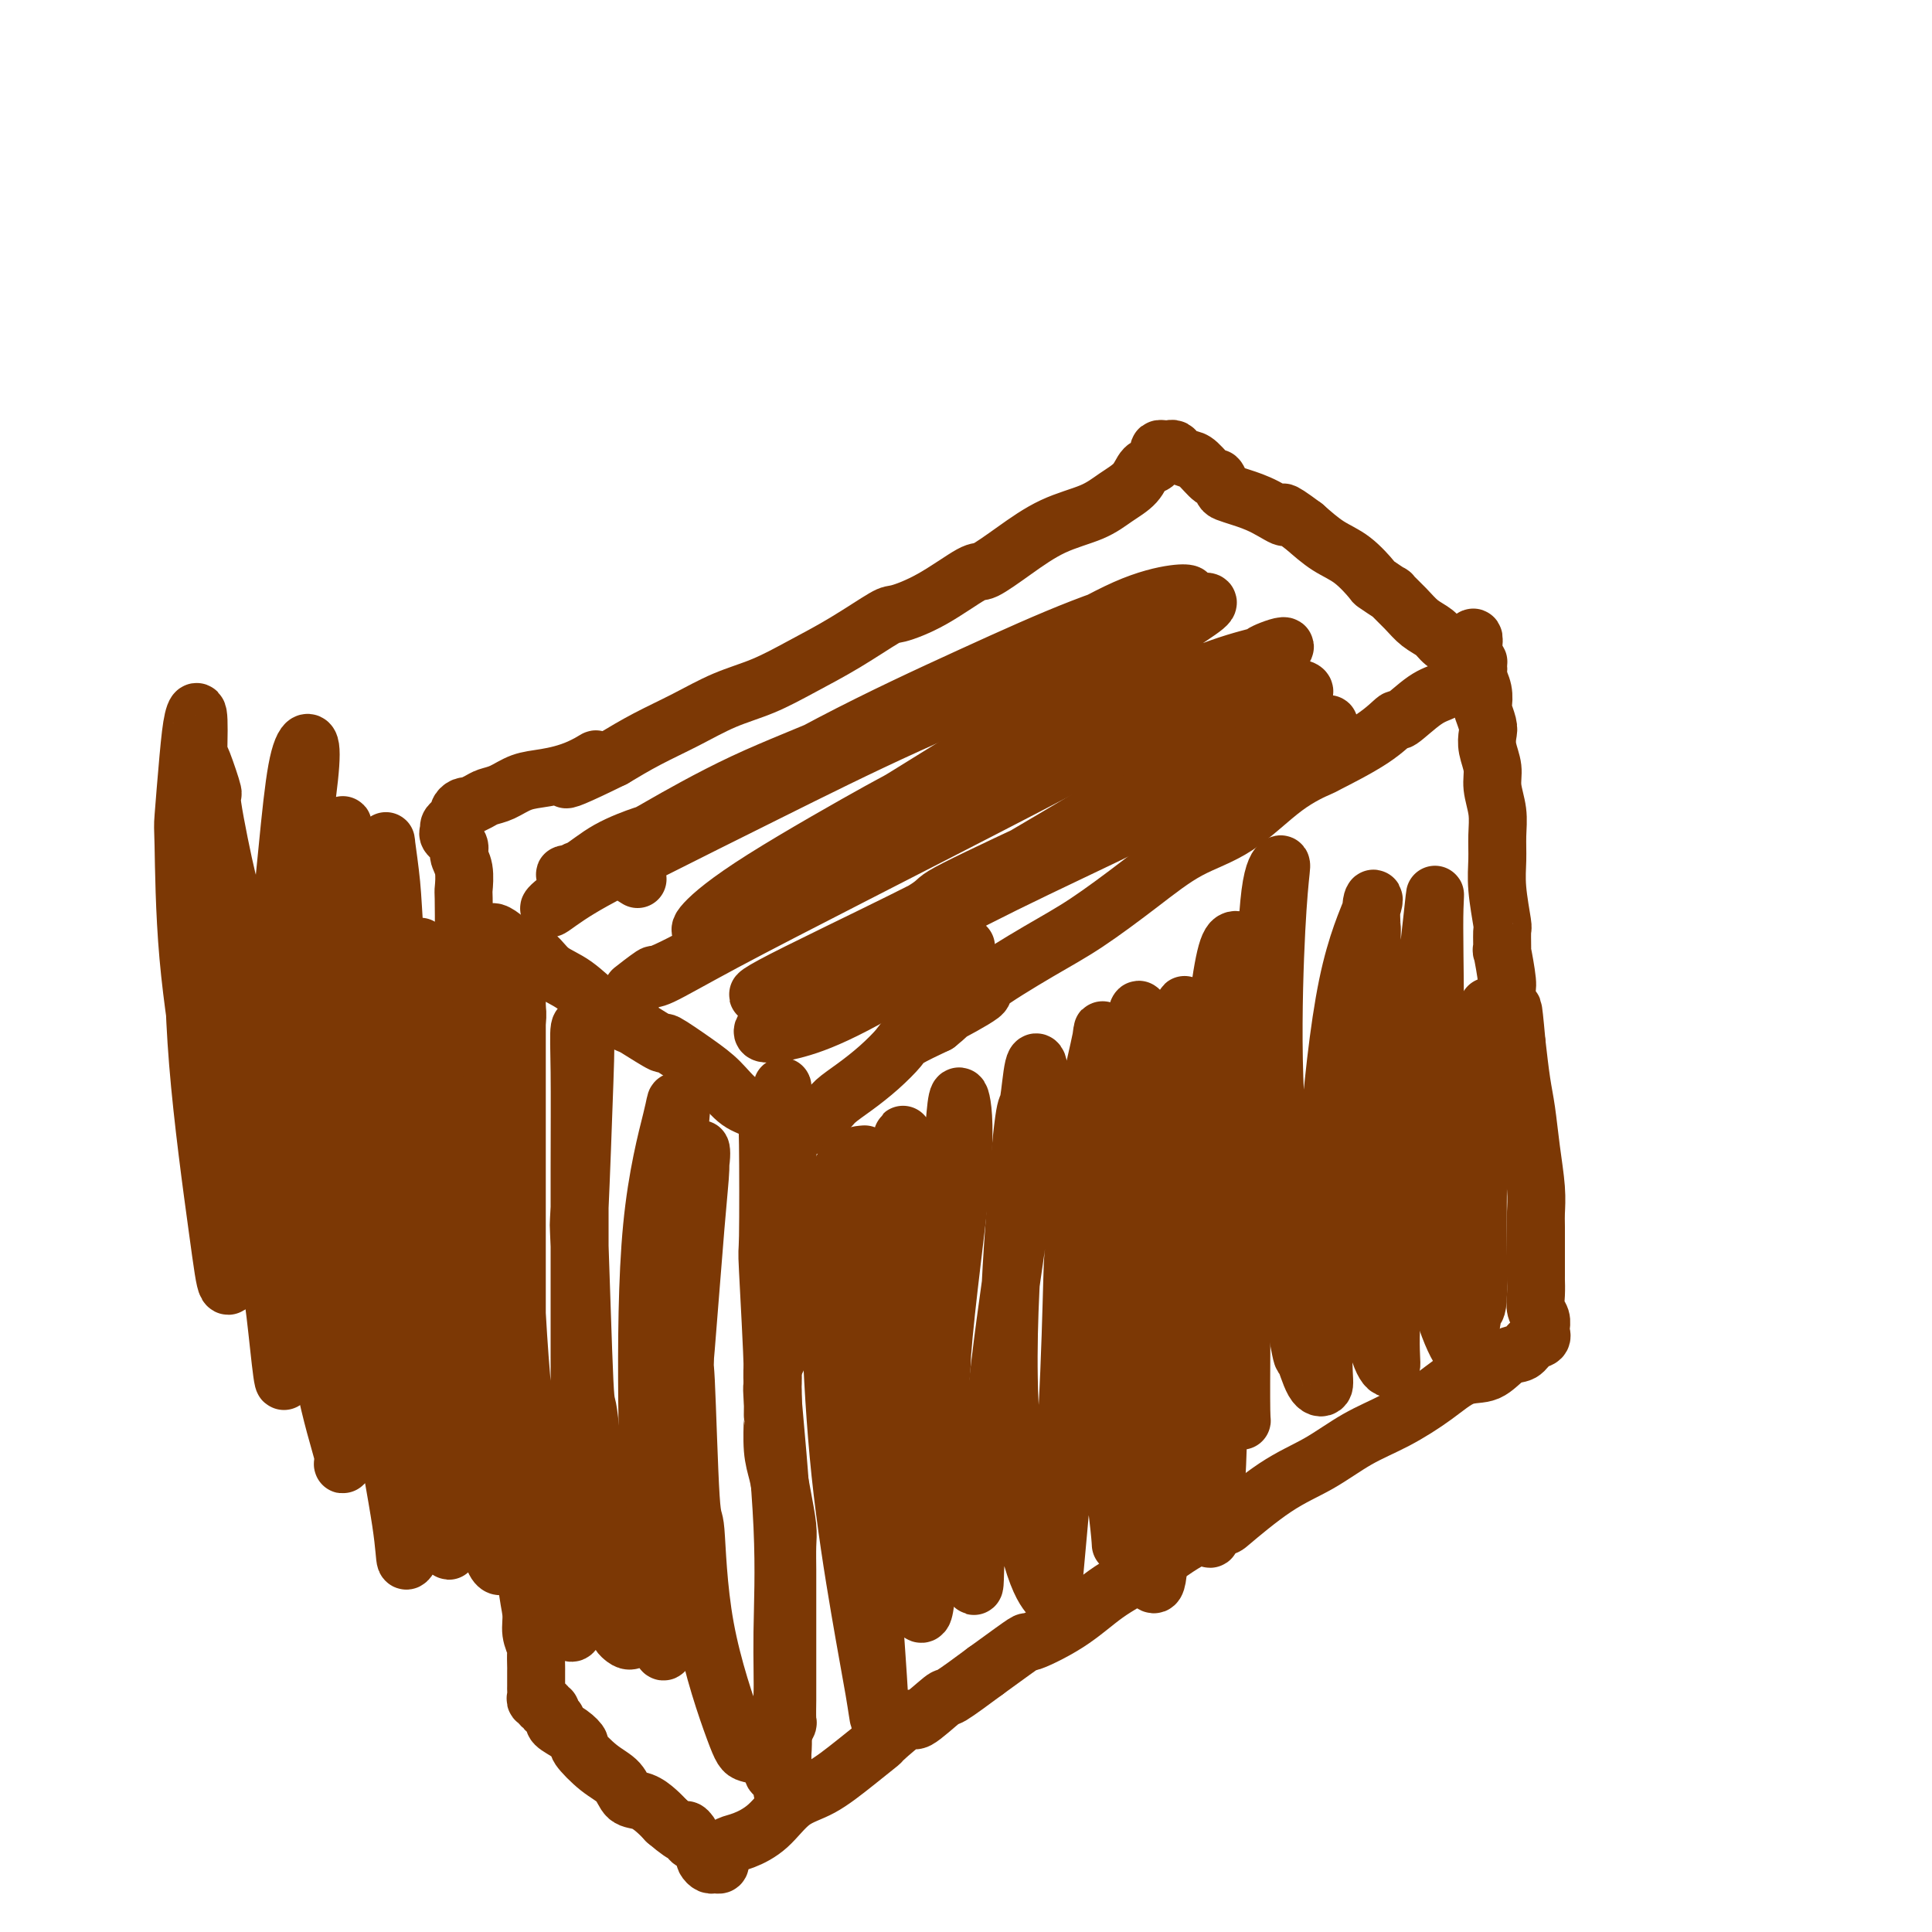
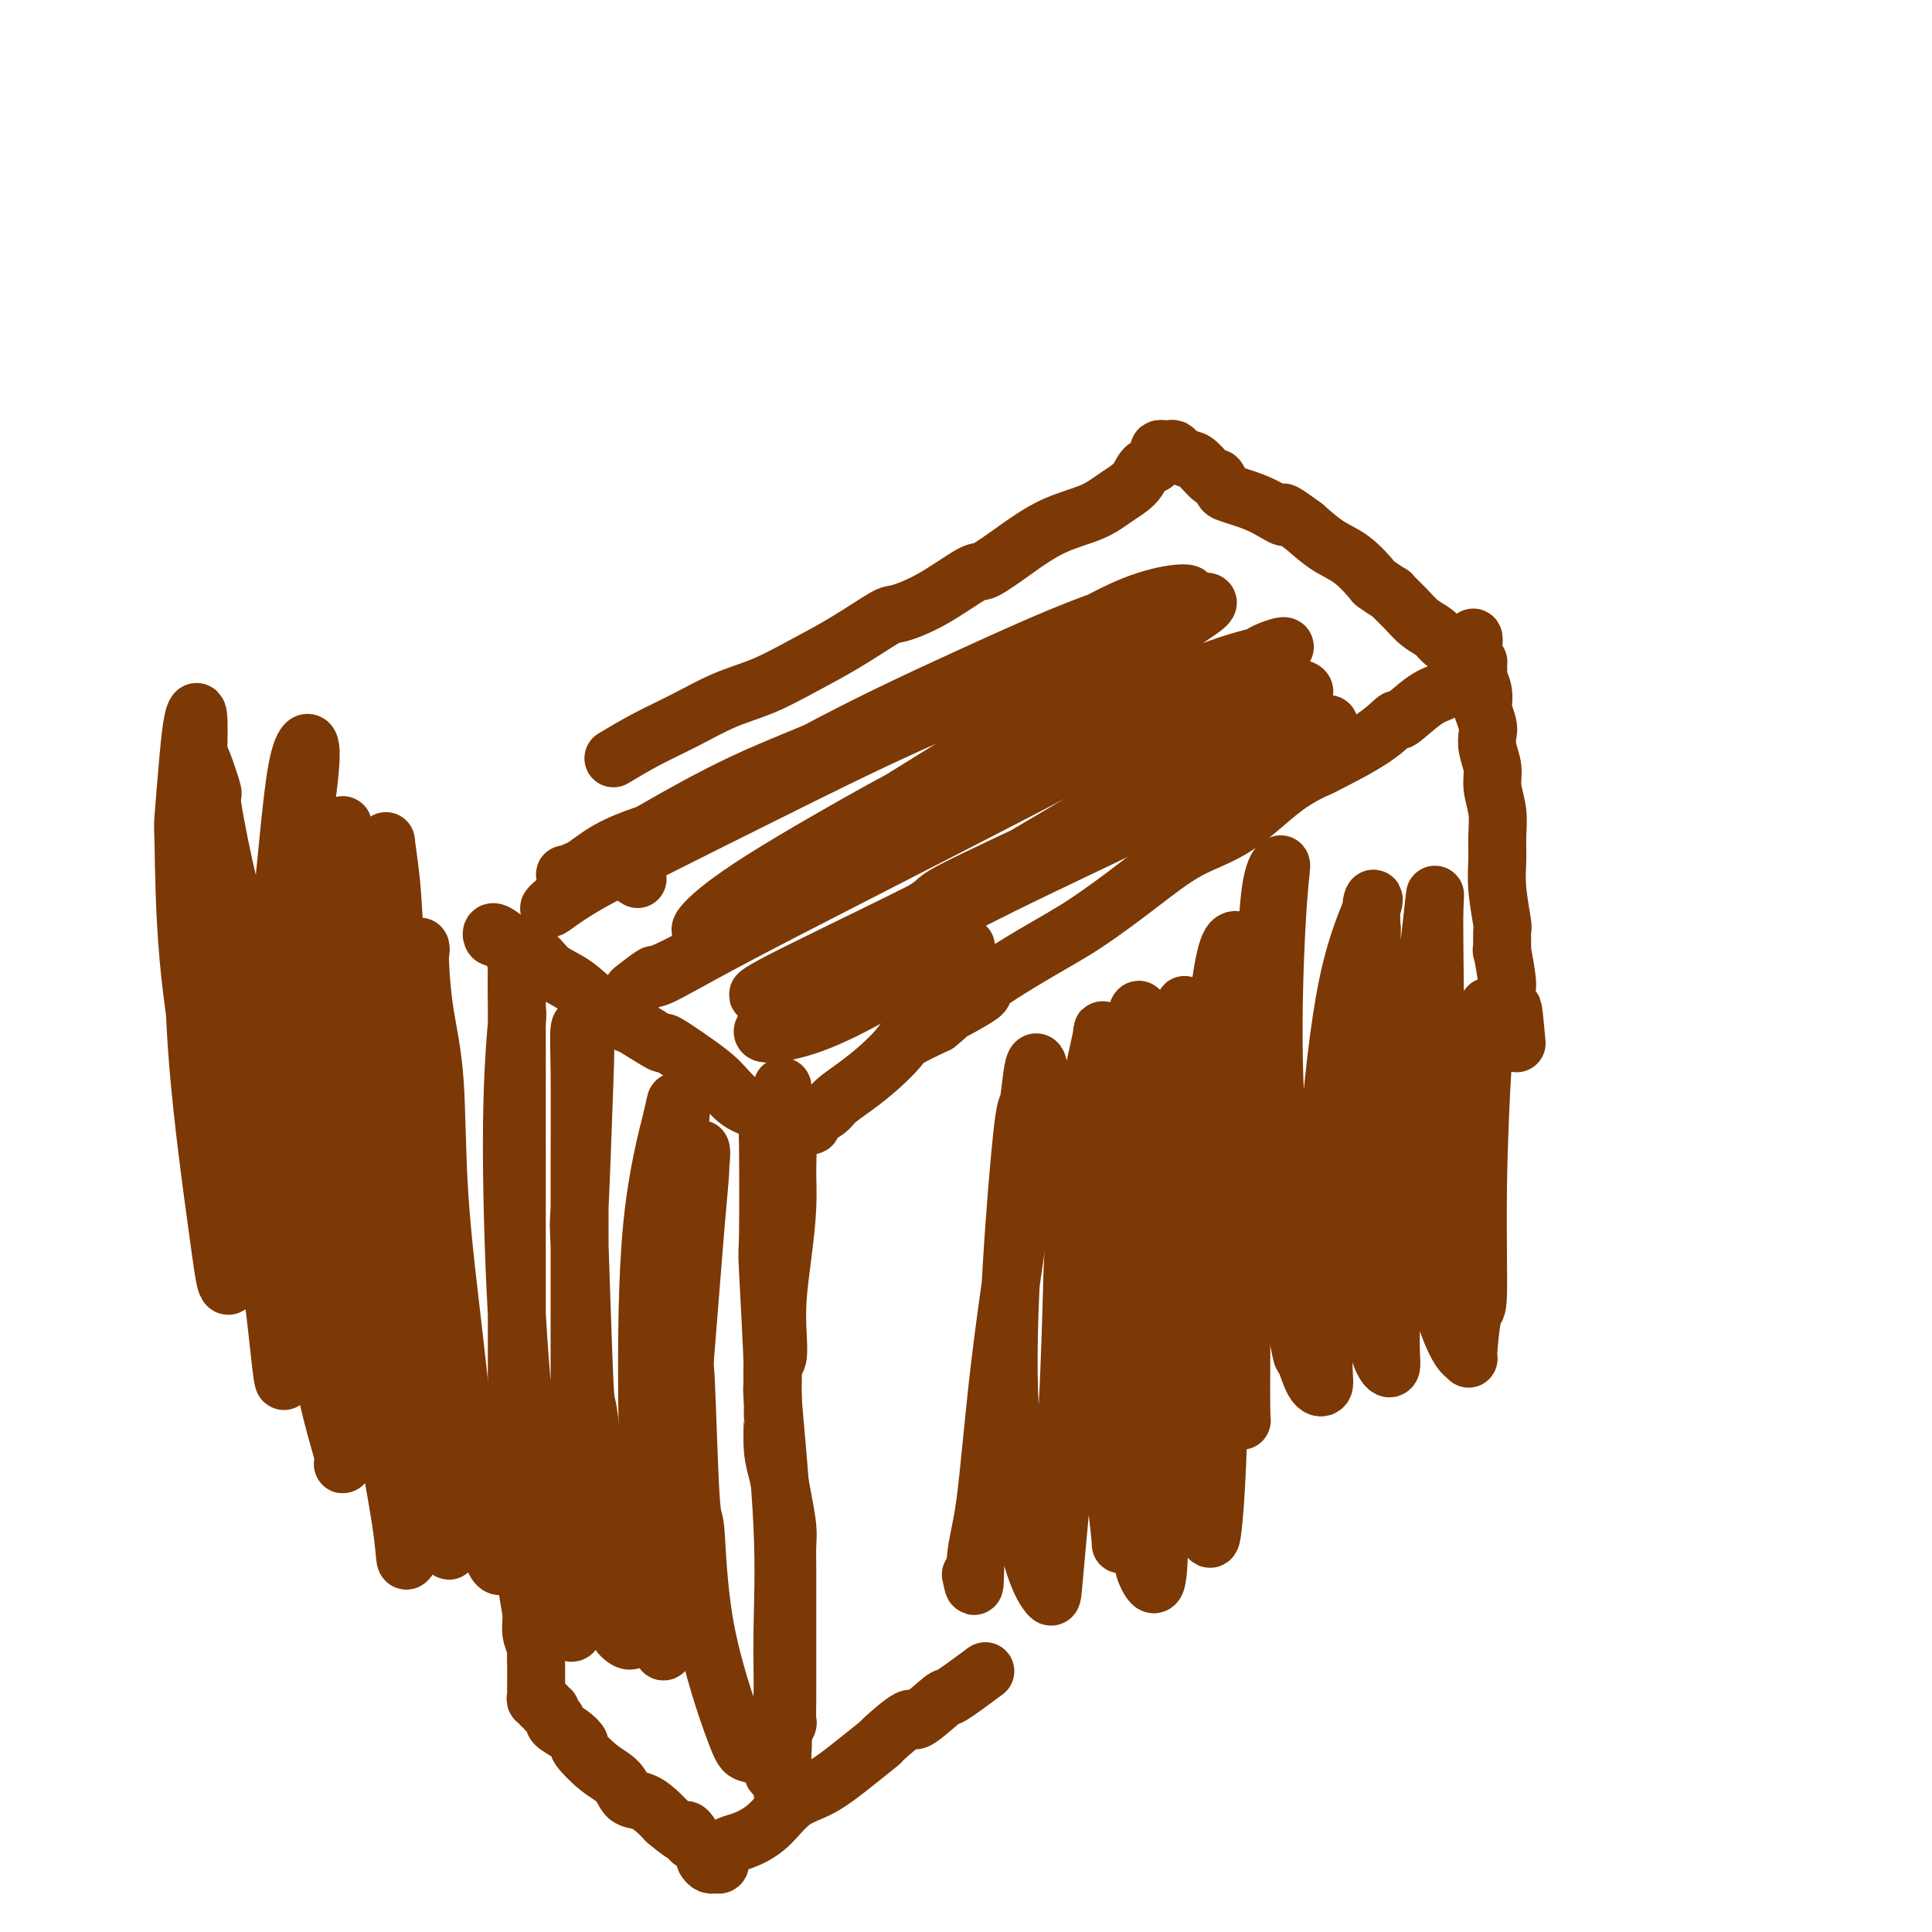
<svg xmlns="http://www.w3.org/2000/svg" viewBox="0 0 400 400" version="1.1">
  <g fill="none" stroke="#7C3805" stroke-width="12" stroke-linecap="round" stroke-linejoin="round">
    <path d="M106,197c0.167,-0.235 0.334,-0.470 0,-1c-0.334,-0.530 -1.168,-1.354 -2,-2c-0.832,-0.646 -1.660,-1.112 -2,-1c-0.340,0.112 -0.191,0.804 0,1c0.191,0.196 0.425,-0.104 1,0c0.575,0.104 1.493,0.612 2,1c0.507,0.388 0.605,0.657 1,1c0.395,0.343 1.086,0.759 2,1c0.914,0.241 2.049,0.307 3,1c0.951,0.693 1.718,2.015 3,3c1.282,0.985 3.081,1.635 5,3c1.919,1.365 3.959,3.445 6,5c2.041,1.555 4.082,2.586 5,3c0.918,0.414 0.713,0.210 2,1c1.287,0.790 4.066,2.576 5,3c0.934,0.424 0.025,-0.512 1,0c0.975,0.512 3.835,2.471 6,4c2.165,1.529 3.634,2.629 5,4c1.366,1.371 2.628,3.012 4,4c1.372,0.988 2.854,1.322 4,2c1.146,0.678 1.955,1.698 3,2c1.045,0.302 2.327,-0.115 3,0c0.673,0.115 0.738,0.761 1,1c0.262,0.239 0.721,0.072 1,0c0.279,-0.072 0.377,-0.049 1,0c0.623,0.049 1.772,0.124 2,0c0.228,-0.124 -0.463,-0.447 0,-1c0.463,-0.553 2.082,-1.335 3,-2c0.918,-0.665 1.135,-1.213 2,-2c0.865,-0.787 2.378,-1.813 4,-3c1.622,-1.187 3.352,-2.535 5,-4c1.648,-1.465 3.213,-3.048 4,-4c0.787,-0.952 0.796,-1.272 2,-2c1.204,-0.728 3.602,-1.864 6,-3" />
    <path d="M194,212c4.337,-3.466 1.180,-1.631 2,-2c0.820,-0.369 5.619,-2.942 7,-4c1.381,-1.058 -0.655,-0.600 1,-2c1.655,-1.400 7.001,-4.656 11,-7c3.999,-2.344 6.650,-3.775 10,-6c3.350,-2.225 7.400,-5.245 11,-8c3.600,-2.755 6.750,-5.246 10,-7c3.250,-1.754 6.598,-2.772 10,-5c3.402,-2.228 6.856,-5.667 10,-8c3.144,-2.333 5.977,-3.560 7,-4c1.023,-0.440 0.237,-0.093 2,-1c1.763,-0.907 6.075,-3.068 9,-5c2.925,-1.932 4.463,-3.635 5,-4c0.537,-0.365 0.074,0.607 1,0c0.926,-0.607 3.243,-2.793 5,-4c1.757,-1.207 2.954,-1.436 4,-2c1.046,-0.564 1.940,-1.461 3,-2c1.060,-0.539 2.285,-0.718 3,-1c0.715,-0.282 0.921,-0.668 1,-1c0.079,-0.332 0.032,-0.611 0,-1c-0.032,-0.389 -0.051,-0.888 0,-1c0.051,-0.112 0.170,0.164 0,0c-0.170,-0.164 -0.630,-0.768 -1,-1c-0.370,-0.232 -0.650,-0.093 -1,0c-0.350,0.093 -0.768,0.139 -1,0c-0.232,-0.139 -0.277,-0.462 -1,-1c-0.723,-0.538 -2.125,-1.291 -3,-2c-0.875,-0.709 -1.222,-1.375 -2,-2c-0.778,-0.625 -1.985,-1.208 -3,-2c-1.015,-0.792 -1.838,-1.792 -3,-3c-1.162,-1.208 -2.662,-2.624 -3,-3c-0.338,-0.376 0.487,0.287 0,0c-0.487,-0.287 -2.285,-1.524 -3,-2c-0.715,-0.476 -0.346,-0.189 -1,-1c-0.654,-0.811 -2.330,-2.718 -4,-4c-1.670,-1.282 -3.334,-1.938 -5,-3c-1.666,-1.062 -3.333,-2.531 -5,-4" />
    <path d="M270,109c-6.302,-4.692 -4.055,-2.422 -4,-2c0.055,0.422 -2.080,-1.006 -4,-2c-1.920,-0.994 -3.626,-1.556 -5,-2c-1.374,-0.444 -2.416,-0.771 -3,-1c-0.584,-0.229 -0.708,-0.362 -1,-1c-0.292,-0.638 -0.750,-1.781 -1,-2c-0.250,-0.219 -0.290,0.488 -1,0c-0.710,-0.488 -2.088,-2.169 -3,-3c-0.912,-0.831 -1.357,-0.811 -2,-1c-0.643,-0.189 -1.483,-0.587 -2,-1c-0.517,-0.413 -0.712,-0.841 -1,-1c-0.288,-0.159 -0.668,-0.050 -1,0c-0.332,0.050 -0.617,0.039 -1,0c-0.383,-0.039 -0.863,-0.107 -1,0c-0.137,0.107 0.071,0.387 0,1c-0.071,0.613 -0.420,1.557 -1,2c-0.580,0.443 -1.391,0.385 -2,1c-0.609,0.615 -1.017,1.903 -2,3c-0.983,1.097 -2.540,2.004 -4,3c-1.460,0.996 -2.823,2.081 -5,3c-2.177,0.919 -5.167,1.674 -8,3c-2.833,1.326 -5.509,3.225 -8,5c-2.491,1.775 -4.799,3.428 -6,4c-1.201,0.572 -1.297,0.063 -3,1c-1.703,0.937 -5.012,3.320 -8,5c-2.988,1.680 -5.654,2.655 -7,3c-1.346,0.345 -1.372,0.058 -3,1c-1.628,0.942 -4.859,3.112 -8,5c-3.141,1.888 -6.193,3.495 -9,5c-2.807,1.505 -5.368,2.909 -8,4c-2.632,1.091 -5.334,1.870 -8,3c-2.666,1.130 -5.295,2.612 -8,4c-2.705,1.388 -5.487,2.682 -8,4c-2.513,1.318 -4.756,2.659 -7,4" />
-     <path d="M127,157c-16.422,8.086 -7.978,2.800 -5,1c2.978,-1.800 0.491,-0.115 -2,1c-2.491,1.115 -4.984,1.661 -7,2c-2.016,0.339 -3.553,0.473 -5,1c-1.447,0.527 -2.804,1.448 -4,2c-1.196,0.552 -2.232,0.736 -3,1c-0.768,0.264 -1.267,0.610 -2,1c-0.733,0.390 -1.698,0.826 -2,1c-0.302,0.174 0.060,0.088 0,0c-0.060,-0.088 -0.542,-0.178 -1,0c-0.458,0.178 -0.893,0.625 -1,1c-0.107,0.375 0.113,0.677 0,1c-0.113,0.323 -0.558,0.667 -1,1c-0.442,0.333 -0.880,0.655 -1,1c-0.120,0.345 0.077,0.713 0,1c-0.077,0.287 -0.427,0.495 0,1c0.427,0.505 1.631,1.309 2,2c0.369,0.691 -0.097,1.269 0,2c0.097,0.731 0.757,1.615 1,3c0.243,1.385 0.069,3.273 0,4c-0.069,0.727 -0.032,0.295 0,2c0.032,1.705 0.059,5.546 0,7c-0.059,1.454 -0.205,0.520 0,2c0.205,1.480 0.761,5.374 1,7c0.239,1.626 0.162,0.983 0,3c-0.162,2.017 -0.408,6.692 0,11c0.408,4.308 1.470,8.249 2,12c0.530,3.751 0.528,7.313 1,11c0.472,3.687 1.419,7.501 2,11c0.581,3.499 0.796,6.684 1,10c0.204,3.316 0.397,6.762 1,10c0.603,3.238 1.615,6.267 2,9c0.385,2.733 0.142,5.169 0,6c-0.142,0.831 -0.182,0.058 0,2c0.182,1.942 0.588,6.600 1,10c0.412,3.400 0.832,5.543 1,8c0.168,2.457 0.084,5.229 0,8" />
    <path d="M108,313c2.564,23.515 1.476,11.303 1,8c-0.476,-3.303 -0.338,2.303 0,6c0.338,3.697 0.875,5.485 1,7c0.125,1.515 -0.163,2.757 0,4c0.163,1.243 0.776,2.487 1,3c0.224,0.513 0.060,0.294 0,1c-0.060,0.706 -0.016,2.335 0,3c0.016,0.665 0.003,0.364 0,1c-0.003,0.636 0.003,2.208 0,3c-0.003,0.792 -0.016,0.805 0,1c0.016,0.195 0.061,0.573 0,1c-0.061,0.427 -0.228,0.903 0,1c0.228,0.097 0.850,-0.185 1,0c0.150,0.185 -0.171,0.837 0,1c0.171,0.163 0.834,-0.163 1,0c0.166,0.163 -0.165,0.813 0,1c0.165,0.187 0.826,-0.091 1,0c0.174,0.091 -0.141,0.552 0,1c0.141,0.448 0.736,0.884 1,1c0.264,0.116 0.197,-0.088 0,0c-0.197,0.088 -0.525,0.467 0,1c0.525,0.533 1.902,1.219 3,2c1.098,0.781 1.917,1.656 2,2c0.083,0.344 -0.572,0.157 0,1c0.572,0.843 2.369,2.715 4,4c1.631,1.285 3.094,1.982 4,3c0.906,1.018 1.253,2.355 2,3c0.747,0.645 1.893,0.597 3,1c1.107,0.403 2.173,1.258 3,2c0.827,0.742 1.413,1.371 2,2" />
    <path d="M138,377c5.013,4.271 4.046,2.450 4,2c-0.046,-0.450 0.829,0.471 1,1c0.171,0.529 -0.360,0.667 0,1c0.360,0.333 1.612,0.863 2,1c0.388,0.137 -0.089,-0.117 0,0c0.089,0.117 0.745,0.606 1,1c0.255,0.394 0.111,0.695 0,1c-0.111,0.305 -0.187,0.615 0,1c0.187,0.385 0.638,0.846 1,1c0.362,0.154 0.636,-0.000 1,0c0.364,0.000 0.817,0.154 1,0c0.183,-0.154 0.095,-0.618 0,-1c-0.095,-0.382 -0.196,-0.684 0,-1c0.196,-0.316 0.690,-0.648 1,-1c0.310,-0.352 0.436,-0.725 1,-1c0.564,-0.275 1.566,-0.453 3,-1c1.434,-0.547 3.300,-1.465 5,-3c1.700,-1.535 3.235,-3.689 5,-5c1.765,-1.311 3.759,-1.779 6,-3c2.241,-1.221 4.729,-3.195 7,-5c2.271,-1.805 4.326,-3.441 5,-4c0.674,-0.559 -0.031,-0.041 1,-1c1.031,-0.959 3.798,-3.395 5,-4c1.202,-0.605 0.838,0.621 2,0c1.162,-0.621 3.851,-3.090 5,-4c1.149,-0.910 0.757,-0.260 2,-1c1.243,-0.740 4.122,-2.870 7,-5" />
-     <path d="M204,346c10.165,-7.386 8.078,-5.851 9,-6c0.922,-0.149 4.854,-1.981 8,-4c3.146,-2.019 5.505,-4.223 8,-6c2.495,-1.777 5.126,-3.126 8,-5c2.874,-1.874 5.991,-4.275 9,-6c3.009,-1.725 5.908,-2.776 7,-3c1.092,-0.224 0.375,0.377 2,-1c1.625,-1.377 5.592,-4.734 9,-7c3.408,-2.266 6.259,-3.441 9,-5c2.741,-1.559 5.373,-3.501 8,-5c2.627,-1.499 5.248,-2.556 8,-4c2.752,-1.444 5.633,-3.275 8,-5c2.367,-1.725 4.219,-3.345 6,-4c1.781,-0.655 3.490,-0.346 5,-1c1.510,-0.654 2.821,-2.270 4,-3c1.179,-0.730 2.225,-0.573 3,-1c0.775,-0.427 1.279,-1.437 2,-2c0.721,-0.563 1.658,-0.679 2,-1c0.342,-0.321 0.088,-0.848 0,-1c-0.088,-0.152 -0.009,0.070 0,0c0.009,-0.070 -0.050,-0.433 0,-1c0.050,-0.567 0.210,-1.339 0,-2c-0.210,-0.661 -0.788,-1.212 -1,-2c-0.212,-0.788 -0.057,-1.814 0,-3c0.057,-1.186 0.015,-2.531 0,-3c-0.015,-0.469 -0.004,-0.063 0,-1c0.004,-0.937 0.002,-3.216 0,-4c-0.002,-0.784 -0.003,-0.072 0,-1c0.003,-0.928 0.012,-3.496 0,-5c-0.012,-1.504 -0.045,-1.942 0,-3c0.045,-1.058 0.167,-2.734 0,-5c-0.167,-2.266 -0.622,-5.123 -1,-8c-0.378,-2.877 -0.679,-5.775 -1,-8c-0.321,-2.225 -0.663,-3.779 -1,-6c-0.337,-2.221 -0.668,-5.111 -1,-8" />
    <path d="M314,216c-0.935,-10.420 -0.772,-6.469 -1,-6c-0.228,0.469 -0.846,-2.544 -1,-4c-0.154,-1.456 0.156,-1.355 0,-3c-0.156,-1.645 -0.778,-5.037 -1,-6c-0.222,-0.963 -0.045,0.501 0,0c0.045,-0.501 -0.041,-2.969 0,-4c0.041,-1.031 0.208,-0.627 0,-2c-0.208,-1.373 -0.792,-4.523 -1,-7c-0.208,-2.477 -0.041,-4.279 0,-6c0.041,-1.721 -0.045,-3.359 0,-5c0.045,-1.641 0.222,-3.283 0,-5c-0.222,-1.717 -0.843,-3.508 -1,-5c-0.157,-1.492 0.150,-2.684 0,-4c-0.150,-1.316 -0.759,-2.757 -1,-4c-0.241,-1.243 -0.116,-2.289 0,-3c0.116,-0.711 0.223,-1.086 0,-2c-0.223,-0.914 -0.777,-2.366 -1,-3c-0.223,-0.634 -0.116,-0.449 0,-1c0.116,-0.551 0.241,-1.837 0,-3c-0.241,-1.163 -0.848,-2.202 -1,-3c-0.152,-0.798 0.152,-1.355 0,-2c-0.152,-0.645 -0.759,-1.377 -1,-2c-0.241,-0.623 -0.116,-1.136 0,-2c0.116,-0.864 0.224,-2.079 0,-2c-0.224,0.079 -0.778,1.451 -1,2c-0.222,0.549 -0.111,0.274 0,0" />
    <path d="M163,229c-0.422,-1.128 -0.845,-2.256 -1,-3c-0.155,-0.744 -0.043,-1.103 0,-1c0.043,0.103 0.015,0.668 0,1c-0.015,0.332 -0.018,0.431 0,1c0.018,0.569 0.058,1.607 0,2c-0.058,0.393 -0.215,0.142 0,1c0.215,0.858 0.800,2.825 1,5c0.200,2.175 0.015,4.558 0,7c-0.015,2.442 0.141,4.941 0,8c-0.141,3.059 -0.577,6.676 -1,10c-0.423,3.324 -0.831,6.354 -1,9c-0.169,2.646 -0.098,4.906 0,7c0.098,2.094 0.223,4.020 0,5c-0.223,0.980 -0.793,1.013 -1,2c-0.207,0.987 -0.053,2.927 0,5c0.053,2.073 0.003,4.278 0,5c-0.003,0.722 0.042,-0.039 0,1c-0.042,1.039 -0.169,3.879 0,6c0.169,2.121 0.634,3.523 1,5c0.366,1.477 0.634,3.030 1,5c0.366,1.970 0.830,4.357 1,6c0.170,1.643 0.046,2.542 0,4c-0.046,1.458 -0.012,3.475 0,5c0.012,1.525 0.003,2.557 0,4c-0.003,1.443 -0.001,3.298 0,4c0.001,0.702 0.000,0.250 0,1c-0.000,0.750 0.000,2.702 0,4c-0.000,1.298 -0.000,1.942 0,3c0.000,1.058 0.001,2.530 0,4c-0.001,1.470 -0.004,2.936 0,4c0.004,1.064 0.015,1.724 0,3c-0.015,1.276 -0.056,3.167 0,4c0.056,0.833 0.207,0.609 0,1c-0.207,0.391 -0.774,1.397 -1,2c-0.226,0.603 -0.113,0.801 0,1" />
    <path d="M162,360c-0.016,20.864 -0.056,6.024 0,1c0.056,-5.024 0.207,-0.233 0,2c-0.207,2.233 -0.774,1.909 -1,2c-0.226,0.091 -0.113,0.599 0,1c0.113,0.401 0.226,0.696 0,1c-0.226,0.304 -0.793,0.618 -1,0c-0.207,-0.618 -0.056,-2.166 0,-3c0.056,-0.834 0.016,-0.952 0,-1c-0.016,-0.048 -0.008,-0.024 0,0" />
    <path d="M132,182c-1.346,-0.853 -2.692,-1.707 -4,-2c-1.308,-0.293 -2.578,-0.027 -4,0c-1.422,0.027 -2.996,-0.187 -4,0c-1.004,0.187 -1.438,0.775 -2,1c-0.562,0.225 -1.252,0.088 -1,0c0.252,-0.088 1.446,-0.128 3,-1c1.554,-0.872 3.469,-2.578 6,-4c2.531,-1.422 5.677,-2.562 7,-3c1.323,-0.438 0.822,-0.175 4,-2c3.178,-1.825 10.036,-5.738 17,-9c6.964,-3.262 14.033,-5.873 21,-9c6.967,-3.127 13.833,-6.771 21,-10c7.167,-3.229 14.635,-6.041 21,-9c6.365,-2.959 11.626,-6.063 16,-8c4.374,-1.937 7.862,-2.708 10,-3c2.138,-0.292 2.928,-0.107 3,0c0.072,0.107 -0.573,0.136 -3,1c-2.427,0.864 -6.636,2.564 -12,5c-5.364,2.436 -11.884,5.608 -14,7c-2.116,1.392 0.172,1.004 -4,3c-4.172,1.996 -14.803,6.375 -25,11c-10.197,4.625 -19.958,9.496 -29,14c-9.042,4.504 -17.363,8.642 -24,12c-6.637,3.358 -11.589,5.937 -15,8c-3.411,2.063 -5.282,3.608 -6,4c-0.718,0.392 -0.284,-0.371 2,-2c2.284,-1.629 6.420,-4.124 8,-5c1.580,-0.876 0.606,-0.134 4,-2c3.394,-1.866 11.155,-6.339 14,-8c2.845,-1.661 0.773,-0.509 5,-3c4.227,-2.491 14.751,-8.626 25,-14c10.249,-5.374 20.221,-9.987 29,-14c8.779,-4.013 16.363,-7.427 23,-10c6.637,-2.573 12.325,-4.307 16,-5c3.675,-0.693 5.338,-0.347 7,0" />
    <path d="M247,125c6.820,-1.684 0.871,1.604 -4,5c-4.871,3.396 -8.664,6.898 -10,8c-1.336,1.102 -0.215,-0.196 -4,2c-3.785,2.196 -12.476,7.887 -16,10c-3.524,2.113 -1.880,0.650 -6,3c-4.120,2.350 -14.004,8.514 -18,11c-3.996,2.486 -2.103,1.293 -7,4c-4.897,2.707 -16.582,9.314 -24,14c-7.418,4.686 -10.568,7.452 -12,9c-1.432,1.548 -1.145,1.879 0,2c1.145,0.121 3.147,0.030 7,-2c3.853,-2.030 9.556,-6.001 16,-10c6.444,-3.999 13.630,-8.026 23,-13c9.370,-4.974 20.924,-10.896 31,-16c10.076,-5.104 18.675,-9.390 25,-12c6.325,-2.610 10.376,-3.545 12,-4c1.624,-0.455 0.822,-0.431 2,-1c1.178,-0.569 4.335,-1.730 4,-1c-0.335,0.730 -4.163,3.351 -9,6c-4.837,2.649 -10.683,5.327 -18,9c-7.317,3.673 -16.104,8.340 -27,14c-10.896,5.660 -23.902,12.312 -35,18c-11.098,5.688 -20.289,10.412 -27,14c-6.711,3.588 -10.942,6.040 -13,7c-2.058,0.960 -1.942,0.428 -3,1c-1.058,0.572 -3.290,2.246 -3,2c0.290,-0.246 3.102,-2.413 4,-3c0.898,-0.587 -0.118,0.407 3,-1c3.118,-1.407 10.369,-5.215 18,-10c7.631,-4.785 15.641,-10.548 26,-16c10.359,-5.452 23.067,-10.593 34,-15c10.933,-4.407 20.092,-8.080 28,-11c7.908,-2.920 14.567,-5.086 19,-6c4.433,-0.914 6.642,-0.575 7,0c0.358,0.575 -1.134,1.386 -5,4c-3.866,2.614 -10.104,7.033 -17,11c-6.896,3.967 -14.448,7.484 -22,11" />
    <path d="M226,169c-11.330,6.735 -17.654,10.572 -26,15c-8.346,4.428 -18.715,9.446 -26,13c-7.285,3.554 -11.487,5.645 -14,7c-2.513,1.355 -3.338,1.973 -3,2c0.338,0.027 1.838,-0.537 5,-2c3.162,-1.463 7.985,-3.824 14,-7c6.015,-3.176 13.221,-7.165 16,-9c2.779,-1.835 1.131,-1.515 6,-4c4.869,-2.485 16.255,-7.774 21,-10c4.745,-2.226 2.851,-1.389 8,-4c5.149,-2.611 17.343,-8.671 26,-12c8.657,-3.329 13.777,-3.926 17,-5c3.223,-1.074 4.550,-2.624 5,-3c0.450,-0.376 0.022,0.421 -3,2c-3.022,1.579 -8.637,3.940 -15,7c-6.363,3.060 -13.475,6.818 -22,11c-8.525,4.182 -18.463,8.790 -27,13c-8.537,4.210 -15.672,8.024 -19,10c-3.328,1.976 -2.850,2.113 -6,4c-3.150,1.887 -9.929,5.524 -13,7c-3.071,1.476 -2.434,0.793 -4,2c-1.566,1.207 -5.335,4.306 -7,6c-1.665,1.694 -1.227,1.985 0,2c1.227,0.015 3.243,-0.245 6,-1c2.757,-0.755 6.254,-2.007 12,-5c5.746,-2.993 13.739,-7.729 18,-10c4.261,-2.271 4.789,-2.077 5,-2c0.211,0.077 0.106,0.039 0,0" />
-     <path d="M179,239c-1.360,0.106 -2.720,0.211 -4,2c-1.280,1.789 -2.480,5.261 -3,11c-0.520,5.739 -0.360,13.746 0,23c0.360,9.254 0.921,19.754 2,30c1.079,10.246 2.678,20.239 4,28c1.322,7.761 2.368,13.291 3,17c0.632,3.709 0.849,5.598 1,6c0.151,0.402 0.237,-0.681 0,-5c-0.237,-4.319 -0.795,-11.872 -1,-15c-0.205,-3.128 -0.055,-1.829 0,-7c0.055,-5.171 0.016,-16.811 0,-29c-0.016,-12.189 -0.008,-24.925 1,-36c1.008,-11.075 3.016,-20.489 4,-25c0.984,-4.511 0.944,-4.121 1,-4c0.056,0.121 0.209,-0.028 0,2c-0.209,2.028 -0.779,6.231 -1,13c-0.221,6.769 -0.095,16.103 0,26c0.095,9.897 0.157,20.358 0,25c-0.157,4.642 -0.532,3.464 0,8c0.532,4.536 1.971,14.786 3,20c1.029,5.214 1.650,5.391 2,5c0.350,-0.391 0.431,-1.350 1,-5c0.569,-3.650 1.627,-9.992 2,-18c0.373,-8.008 0.060,-17.681 1,-30c0.940,-12.319 3.134,-27.283 4,-37c0.866,-9.717 0.404,-14.188 0,-16c-0.404,-1.812 -0.748,-0.966 -1,1c-0.252,1.966 -0.410,5.053 -1,10c-0.590,4.947 -1.611,11.754 -2,15c-0.389,3.246 -0.144,2.930 0,8c0.144,5.070 0.188,15.524 0,20c-0.188,4.476 -0.607,2.973 0,8c0.607,5.027 2.240,16.584 3,22c0.760,5.416 0.646,4.690 1,6c0.354,1.310 1.177,4.655 2,8" />
    <path d="M201,326c1.064,5.295 0.723,0.534 1,-3c0.277,-3.534 1.170,-5.841 2,-12c0.830,-6.159 1.596,-16.171 3,-28c1.404,-11.829 3.445,-25.474 5,-36c1.555,-10.526 2.624,-17.933 3,-21c0.376,-3.067 0.060,-1.796 0,-2c-0.060,-0.204 0.136,-1.885 0,-3c-0.136,-1.115 -0.603,-1.663 -1,0c-0.397,1.663 -0.722,5.538 -1,7c-0.278,1.462 -0.509,0.511 -1,4c-0.491,3.489 -1.242,11.417 -2,22c-0.758,10.583 -1.521,23.823 -1,36c0.521,12.177 2.328,23.293 4,30c1.672,6.707 3.208,9.004 4,10c0.792,0.996 0.840,0.691 1,-1c0.160,-1.691 0.433,-4.766 1,-11c0.567,-6.234 1.428,-15.626 2,-26c0.572,-10.374 0.854,-21.729 1,-27c0.146,-5.271 0.155,-4.457 1,-11c0.845,-6.543 2.525,-20.444 3,-26c0.475,-5.556 -0.256,-2.766 0,-4c0.256,-1.234 1.499,-6.490 2,-9c0.501,-2.510 0.260,-2.274 0,0c-0.260,2.274 -0.539,6.585 -1,13c-0.461,6.415 -1.104,14.935 -1,25c0.104,10.065 0.956,21.676 2,32c1.044,10.324 2.281,19.363 3,25c0.719,5.637 0.921,7.872 1,9c0.079,1.128 0.034,1.148 0,-1c-0.034,-2.148 -0.056,-6.462 0,-8c0.056,-1.538 0.189,-0.298 0,-5c-0.189,-4.702 -0.701,-15.347 -1,-19c-0.299,-3.653 -0.383,-0.314 0,-8c0.383,-7.686 1.235,-26.396 2,-40c0.765,-13.604 1.442,-22.100 2,-26c0.558,-3.900 0.996,-3.204 1,-2c0.004,1.204 -0.428,2.915 -1,8c-0.572,5.085 -1.286,13.542 -2,22" />
    <path d="M233,240c-0.971,10.055 -2.397,21.193 -2,34c0.397,12.807 2.618,27.283 4,36c1.382,8.717 1.926,11.673 2,13c0.074,1.327 -0.322,1.024 0,2c0.322,0.976 1.364,3.231 2,3c0.636,-0.231 0.867,-2.949 1,-8c0.133,-5.051 0.167,-12.435 0,-22c-0.167,-9.565 -0.534,-21.311 0,-35c0.534,-13.689 1.968,-29.321 3,-39c1.032,-9.679 1.663,-13.404 2,-15c0.337,-1.596 0.379,-1.064 0,1c-0.379,2.064 -1.181,5.659 -2,12c-0.819,6.341 -1.656,15.427 -2,26c-0.344,10.573 -0.194,22.634 1,34c1.194,11.366 3.433,22.038 5,28c1.567,5.962 2.464,7.216 3,8c0.536,0.784 0.711,1.100 1,-1c0.289,-2.100 0.690,-6.614 1,-14c0.310,-7.386 0.527,-17.643 1,-31c0.473,-13.357 1.200,-29.812 2,-42c0.800,-12.188 1.672,-20.107 2,-24c0.328,-3.893 0.110,-3.761 0,-5c-0.110,-1.239 -0.113,-3.850 0,-5c0.113,-1.150 0.340,-0.837 0,-1c-0.340,-0.163 -1.249,-0.800 -2,0c-0.751,0.800 -1.343,3.036 -2,7c-0.657,3.964 -1.378,9.655 -2,17c-0.622,7.345 -1.144,16.345 -1,26c0.144,9.655 0.953,19.964 2,28c1.047,8.036 2.333,13.799 3,17c0.667,3.201 0.715,3.839 1,4c0.285,0.161 0.809,-0.156 1,0c0.191,0.156 0.051,0.784 0,-2c-0.051,-2.784 -0.014,-8.980 0,-11c0.014,-2.020 0.004,0.137 0,-5c-0.004,-5.137 -0.002,-17.569 0,-30" />
    <path d="M257,246c0.971,-14.449 2.898,-26.570 4,-37c1.102,-10.430 1.379,-19.167 2,-24c0.621,-4.833 1.586,-5.760 2,-6c0.414,-0.240 0.276,0.209 0,3c-0.276,2.791 -0.690,7.924 -1,16c-0.310,8.076 -0.515,19.094 0,29c0.515,9.906 1.751,18.700 2,23c0.249,4.300 -0.490,4.106 0,9c0.490,4.894 2.208,14.875 3,19c0.792,4.125 0.657,2.395 1,3c0.343,0.605 1.165,3.544 2,5c0.835,1.456 1.684,1.428 2,1c0.316,-0.428 0.100,-1.256 0,-5c-0.100,-3.744 -0.083,-10.402 0,-18c0.083,-7.598 0.232,-16.135 1,-27c0.768,-10.865 2.153,-24.058 4,-33c1.847,-8.942 4.155,-13.632 5,-16c0.845,-2.368 0.227,-2.415 0,-1c-0.227,1.415 -0.062,4.292 0,5c0.062,0.708 0.022,-0.754 0,3c-0.022,3.754 -0.026,12.722 0,22c0.026,9.278 0.083,18.865 0,28c-0.083,9.135 -0.304,17.820 0,24c0.304,6.180 1.133,9.857 2,12c0.867,2.143 1.770,2.752 2,2c0.230,-0.752 -0.215,-2.866 0,-8c0.215,-5.134 1.090,-13.290 2,-22c0.910,-8.710 1.855,-17.976 2,-22c0.145,-4.024 -0.511,-2.806 0,-8c0.511,-5.194 2.189,-16.798 3,-22c0.811,-5.202 0.754,-4.001 1,-6c0.246,-1.999 0.795,-7.199 1,-9c0.205,-1.801 0.065,-0.204 0,2c-0.065,2.204 -0.056,5.017 0,10c0.056,4.983 0.159,12.138 0,20c-0.159,7.862 -0.579,16.431 -1,25" />
    <path d="M296,243c0.089,13.840 0.811,19.941 2,25c1.189,5.059 2.844,9.077 4,11c1.156,1.923 1.811,1.752 2,2c0.189,0.248 -0.090,0.916 0,-1c0.090,-1.916 0.549,-6.416 1,-8c0.451,-1.584 0.893,-0.251 1,-4c0.107,-3.749 -0.120,-12.581 0,-22c0.120,-9.419 0.587,-19.424 1,-26c0.413,-6.576 0.773,-9.721 1,-11c0.227,-1.279 0.323,-0.691 0,1c-0.323,1.691 -1.064,4.486 -2,8c-0.936,3.514 -2.065,7.746 -3,12c-0.935,4.254 -1.675,8.530 -3,13c-1.325,4.470 -3.236,9.134 -4,11c-0.764,1.866 -0.382,0.933 0,0" />
    <path d="M160,228c-0.420,2.225 -0.840,4.451 -1,5c-0.160,0.549 -0.059,-0.578 0,4c0.059,4.578 0.076,14.861 0,19c-0.076,4.139 -0.245,2.134 0,7c0.245,4.866 0.904,16.604 1,21c0.096,4.396 -0.369,1.452 0,6c0.369,4.548 1.573,16.589 2,26c0.427,9.411 0.076,16.193 0,22c-0.076,5.807 0.121,10.639 0,13c-0.121,2.361 -0.561,2.252 -1,4c-0.439,1.748 -0.877,5.355 -2,7c-1.123,1.645 -2.931,1.329 -4,1c-1.069,-0.329 -1.400,-0.671 -3,-5c-1.600,-4.329 -4.469,-12.644 -6,-21c-1.531,-8.356 -1.724,-16.753 -2,-20c-0.276,-3.247 -0.634,-1.344 -1,-7c-0.366,-5.656 -0.740,-18.873 -1,-24c-0.260,-5.127 -0.408,-2.166 0,-7c0.408,-4.834 1.370,-17.462 2,-25c0.630,-7.538 0.926,-9.984 1,-12c0.074,-2.016 -0.074,-3.600 0,-4c0.074,-0.400 0.371,0.385 0,3c-0.371,2.615 -1.409,7.060 -2,13c-0.591,5.940 -0.735,13.377 -1,22c-0.265,8.623 -0.650,18.434 -1,27c-0.350,8.566 -0.667,15.887 -1,19c-0.333,3.113 -0.684,2.020 -1,5c-0.316,2.980 -0.596,10.035 -1,13c-0.404,2.965 -0.931,1.841 -1,1c-0.069,-0.841 0.322,-1.399 0,-5c-0.322,-3.601 -1.355,-10.247 -2,-18c-0.645,-7.753 -0.901,-16.615 -1,-28c-0.099,-11.385 -0.041,-25.294 1,-36c1.041,-10.706 3.064,-18.208 4,-22c0.936,-3.792 0.784,-3.875 1,-4c0.216,-0.125 0.800,-0.291 1,0c0.200,0.291 0.015,1.040 0,1c-0.015,-0.040 0.138,-0.869 0,1c-0.138,1.869 -0.569,6.434 -1,11" />
    <path d="M140,241c-0.128,5.787 -0.447,13.755 -1,23c-0.553,9.245 -1.341,19.768 -2,30c-0.659,10.232 -1.189,20.174 -2,28c-0.811,7.826 -1.904,13.537 -3,16c-1.096,2.463 -2.195,1.677 -3,1c-0.805,-0.677 -1.315,-1.247 -2,-5c-0.685,-3.753 -1.546,-10.689 -2,-13c-0.454,-2.311 -0.501,0.003 -1,-5c-0.499,-5.003 -1.451,-17.324 -2,-22c-0.549,-4.676 -0.696,-1.707 -1,-8c-0.304,-6.293 -0.765,-21.849 -1,-28c-0.235,-6.151 -0.245,-2.896 0,-8c0.245,-5.104 0.745,-18.566 1,-26c0.255,-7.434 0.264,-8.840 0,-10c-0.264,-1.160 -0.803,-2.074 -1,-1c-0.197,1.074 -0.053,4.135 0,9c0.053,4.865 0.015,11.533 0,20c-0.015,8.467 -0.006,18.733 0,30c0.006,11.267 0.010,23.535 0,33c-0.010,9.465 -0.035,16.126 0,19c0.035,2.874 0.130,1.962 0,4c-0.130,2.038 -0.486,7.028 -1,9c-0.514,1.972 -1.186,0.926 -2,-1c-0.814,-1.926 -1.769,-4.732 -3,-10c-1.231,-5.268 -2.736,-12.999 -4,-22c-1.264,-9.001 -2.286,-19.272 -3,-32c-0.714,-12.728 -1.119,-27.912 -1,-39c0.119,-11.088 0.764,-18.081 1,-21c0.236,-2.919 0.063,-1.764 0,-4c-0.063,-2.236 -0.017,-7.864 0,-10c0.017,-2.136 0.005,-0.781 0,-1c-0.005,-0.219 -0.001,-2.011 0,-2c0.001,0.011 0.000,1.824 0,2c-0.000,0.176 -0.000,-1.284 0,1c0.000,2.284 0.000,8.313 0,15c-0.000,6.687 -0.000,14.031 0,23c0.000,8.969 0.000,19.563 0,30c-0.000,10.437 -0.000,20.719 0,31" />
    <path d="M107,297c-0.239,19.731 -0.837,18.059 -1,19c-0.163,0.941 0.110,4.495 0,6c-0.110,1.505 -0.603,0.959 -1,1c-0.397,0.041 -0.700,0.667 -1,1c-0.300,0.333 -0.599,0.374 -1,0c-0.401,-0.374 -0.904,-1.161 -2,-5c-1.096,-3.839 -2.783,-10.728 -4,-18c-1.217,-7.272 -1.962,-14.927 -3,-24c-1.038,-9.073 -2.370,-19.565 -3,-29c-0.630,-9.435 -0.560,-17.814 -1,-24c-0.440,-6.186 -1.390,-10.178 -2,-14c-0.610,-3.822 -0.881,-7.473 -1,-10c-0.119,-2.527 -0.087,-3.929 0,-4c0.087,-0.071 0.230,1.190 0,1c-0.230,-0.190 -0.831,-1.831 -1,0c-0.169,1.831 0.095,7.134 0,9c-0.095,1.866 -0.550,0.294 -1,4c-0.450,3.706 -0.895,12.689 -1,16c-0.105,3.311 0.129,0.950 0,6c-0.129,5.050 -0.623,17.512 0,30c0.623,12.488 2.363,25.002 4,35c1.637,9.998 3.171,17.478 4,21c0.829,3.522 0.952,3.085 1,3c0.048,-0.085 0.021,0.181 0,-3c-0.021,-3.181 -0.035,-9.811 0,-12c0.035,-2.189 0.120,0.063 -1,-5c-1.120,-5.063 -3.445,-17.440 -4,-22c-0.555,-4.560 0.661,-1.303 0,-8c-0.661,-6.697 -3.200,-23.347 -4,-30c-0.800,-6.653 0.140,-3.308 0,-10c-0.140,-6.692 -1.358,-23.421 -2,-33c-0.642,-9.579 -0.708,-12.009 -1,-15c-0.292,-2.991 -0.810,-6.544 -1,-8c-0.190,-1.456 -0.053,-0.817 0,0c0.053,0.817 0.023,1.810 0,6c-0.023,4.190 -0.037,11.577 0,20c0.037,8.423 0.125,17.883 0,30c-0.125,12.117 -0.464,26.891 0,38c0.464,11.109 1.732,18.555 3,26" />
    <path d="M83,295c0.634,19.312 0.719,7.593 1,7c0.281,-0.593 0.757,9.940 1,15c0.243,5.060 0.253,4.646 0,5c-0.253,0.354 -0.769,1.475 -1,1c-0.231,-0.475 -0.177,-2.547 -1,-8c-0.823,-5.453 -2.522,-14.287 -4,-24c-1.478,-9.713 -2.736,-20.304 -4,-32c-1.264,-11.696 -2.534,-24.496 -3,-30c-0.466,-5.504 -0.129,-3.711 0,-10c0.129,-6.289 0.050,-20.660 0,-29c-0.050,-8.340 -0.072,-10.648 0,-12c0.072,-1.352 0.238,-1.746 0,-3c-0.238,-1.254 -0.879,-3.366 -1,-4c-0.121,-0.634 0.278,0.211 0,2c-0.278,1.789 -1.233,4.523 -2,10c-0.767,5.477 -1.345,13.698 -2,23c-0.655,9.302 -1.388,19.686 -1,33c0.388,13.314 1.896,29.558 3,41c1.104,11.442 1.803,18.082 2,21c0.197,2.918 -0.109,2.113 0,2c0.109,-0.113 0.634,0.467 0,-2c-0.634,-2.467 -2.425,-7.981 -4,-16c-1.575,-8.019 -2.932,-18.543 -4,-31c-1.068,-12.457 -1.847,-26.848 -2,-40c-0.153,-13.152 0.321,-25.064 1,-34c0.679,-8.936 1.562,-14.897 2,-19c0.438,-4.103 0.430,-6.347 0,-7c-0.430,-0.653 -1.282,0.284 -2,3c-0.718,2.716 -1.301,7.210 -2,14c-0.699,6.790 -1.515,15.874 -2,19c-0.485,3.126 -0.641,0.293 -1,7c-0.359,6.707 -0.921,22.952 -1,37c-0.079,14.048 0.325,25.897 1,33c0.675,7.103 1.621,9.458 2,11c0.379,1.542 0.189,2.271 0,3" />
    <path d="M59,281c0.012,11.899 -0.957,-0.353 -2,-9c-1.043,-8.647 -2.161,-13.689 -3,-22c-0.839,-8.311 -1.399,-19.890 -2,-25c-0.601,-5.110 -1.241,-3.752 -2,-10c-0.759,-6.248 -1.636,-20.102 -2,-26c-0.364,-5.898 -0.216,-3.840 -1,-7c-0.784,-3.160 -2.501,-11.536 -3,-15c-0.499,-3.464 0.220,-2.014 0,-3c-0.220,-0.986 -1.380,-4.408 -2,-6c-0.620,-1.592 -0.702,-1.354 -1,-2c-0.298,-0.646 -0.813,-2.175 -1,-2c-0.187,0.175 -0.048,2.053 0,8c0.048,5.947 0.003,15.964 0,26c-0.003,10.036 0.034,20.091 1,32c0.966,11.909 2.859,25.672 4,34c1.141,8.328 1.528,11.222 2,12c0.472,0.778 1.029,-0.560 1,-4c-0.029,-3.440 -0.642,-8.983 -1,-11c-0.358,-2.017 -0.460,-0.507 -1,-5c-0.540,-4.493 -1.517,-14.988 -2,-19c-0.483,-4.012 -0.472,-1.542 -1,-8c-0.528,-6.458 -1.594,-21.845 -2,-34c-0.406,-12.155 -0.151,-21.077 0,-27c0.151,-5.923 0.198,-8.847 0,-10c-0.198,-1.153 -0.641,-0.536 -1,1c-0.359,1.536 -0.635,3.989 -1,8c-0.365,4.011 -0.819,9.580 -1,12c-0.181,2.420 -0.088,1.692 0,6c0.088,4.308 0.170,13.654 1,23c0.830,9.346 2.408,18.694 3,23c0.592,4.306 0.197,3.571 1,7c0.803,3.429 2.803,11.022 4,15c1.197,3.978 1.592,4.340 2,5c0.408,0.660 0.831,1.617 1,2c0.169,0.383 0.085,0.191 0,0" />
  </g>
</svg>